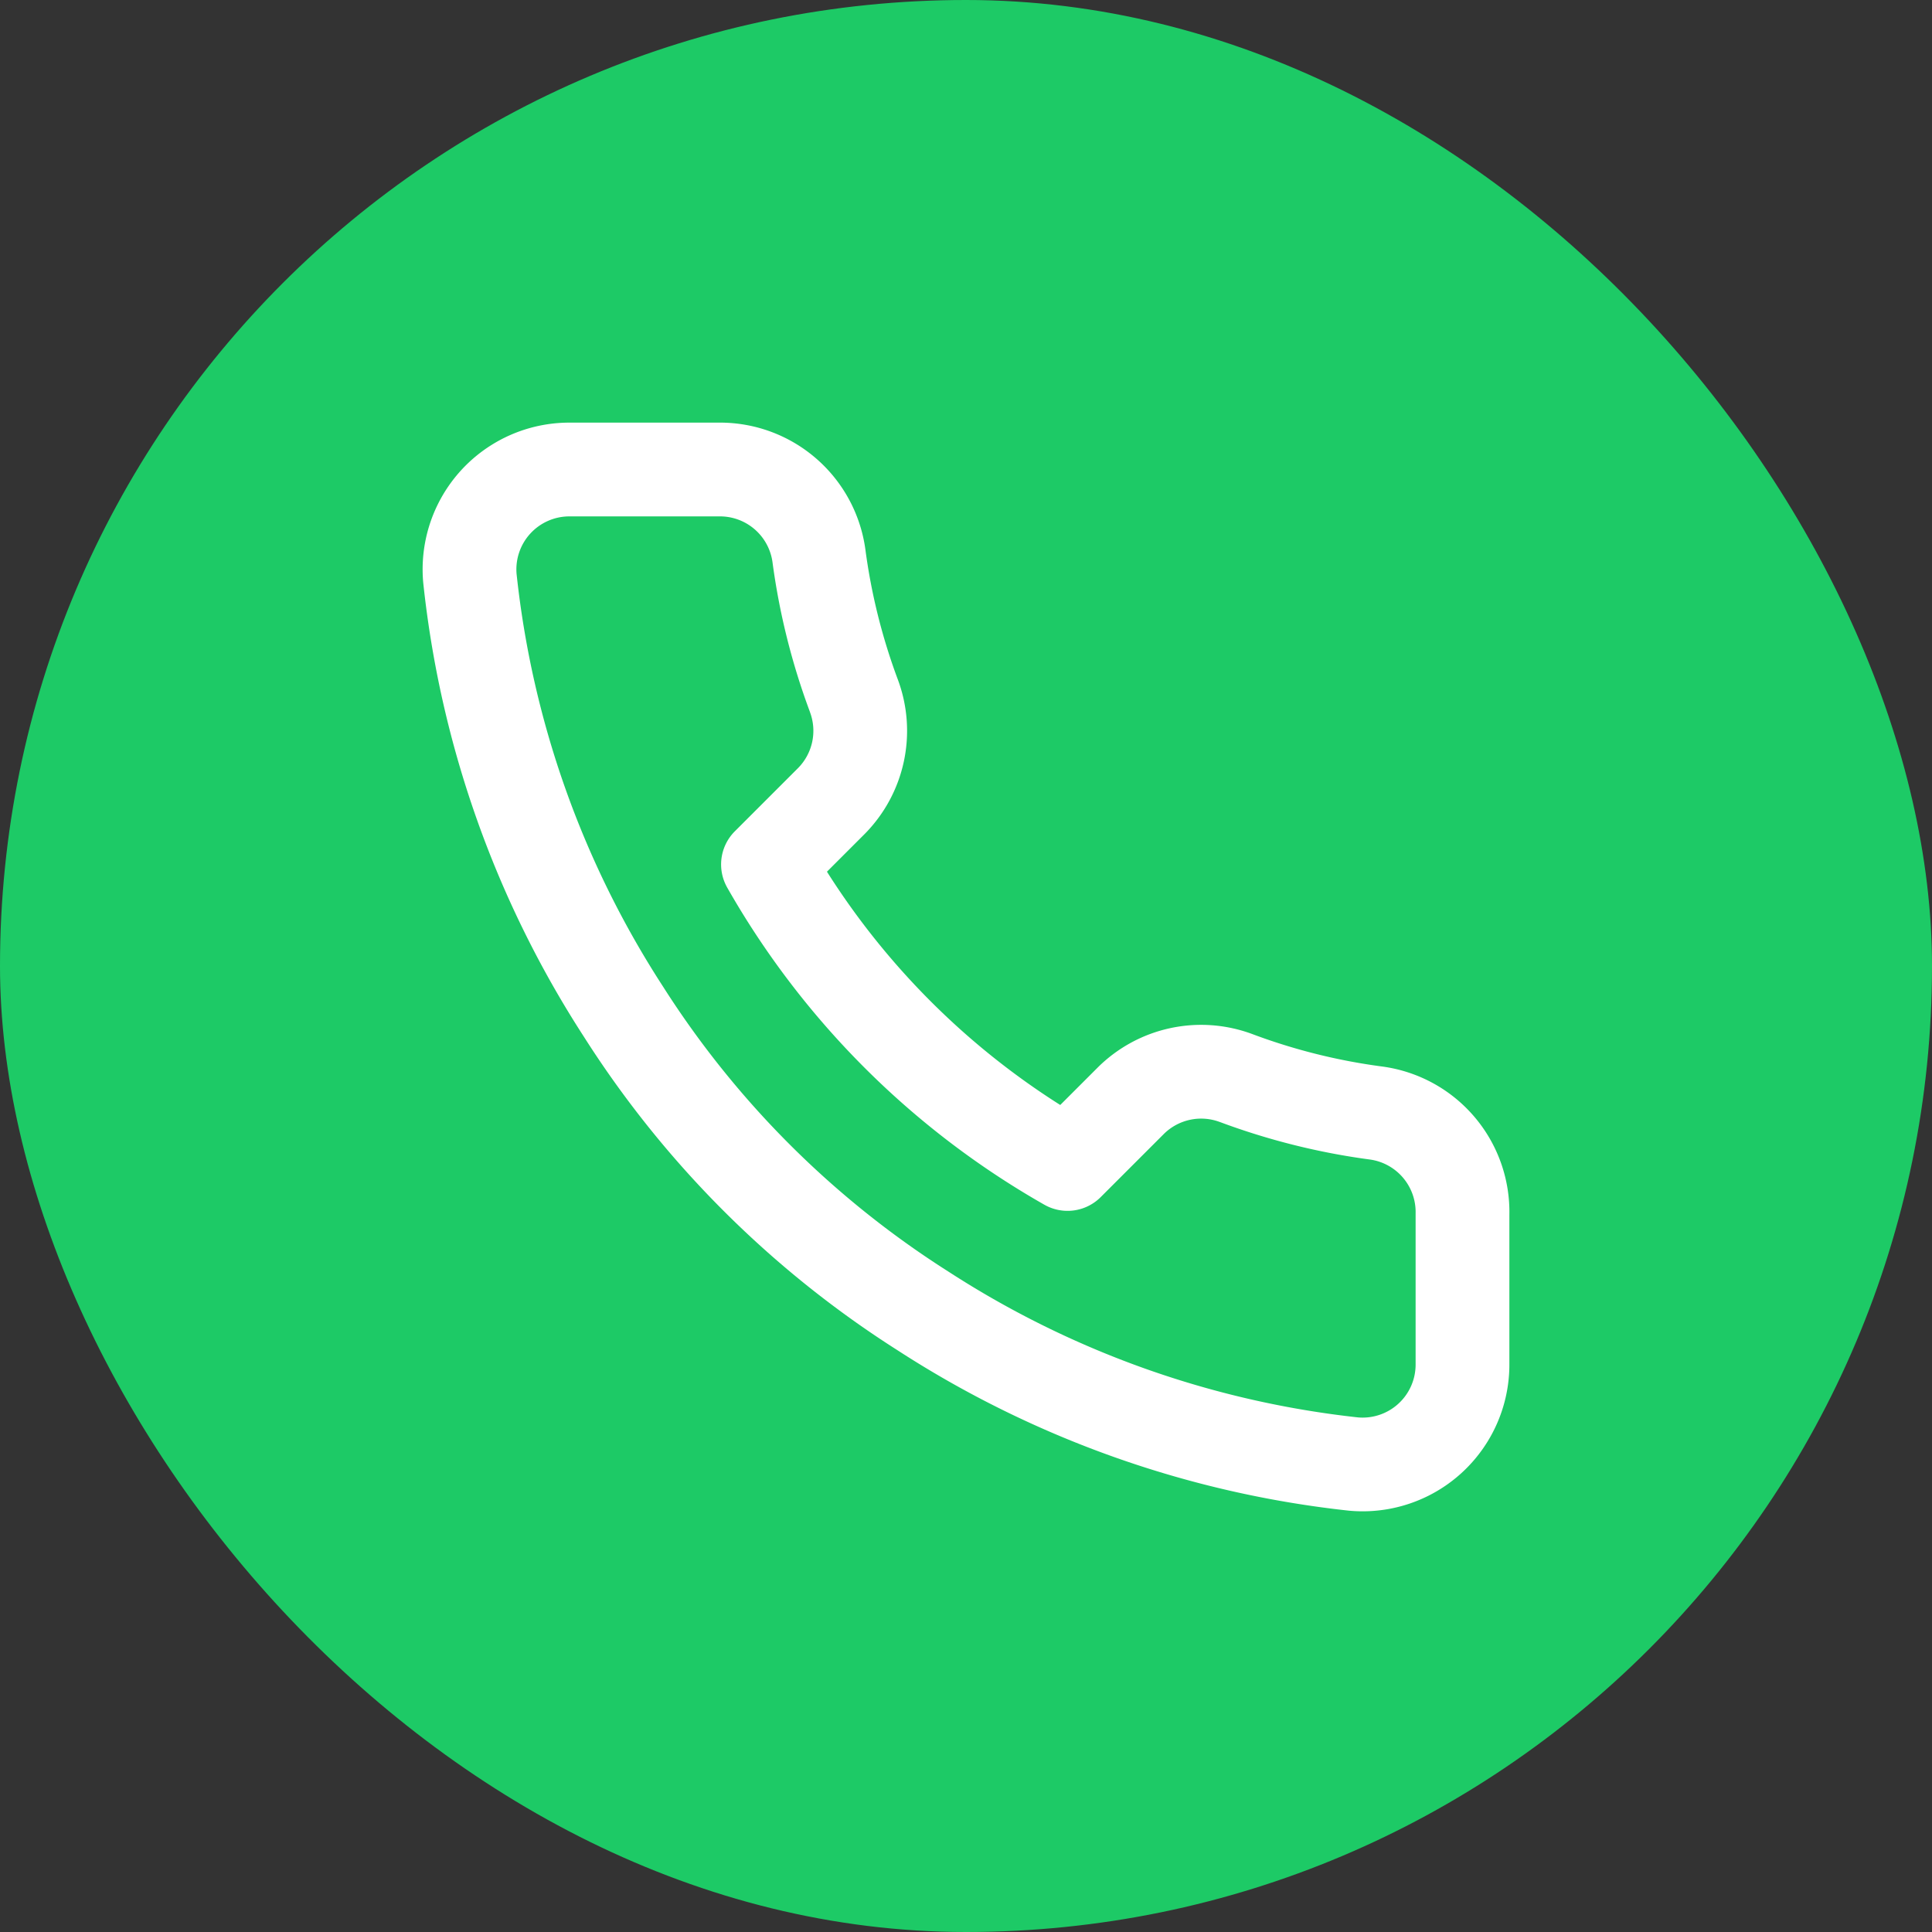
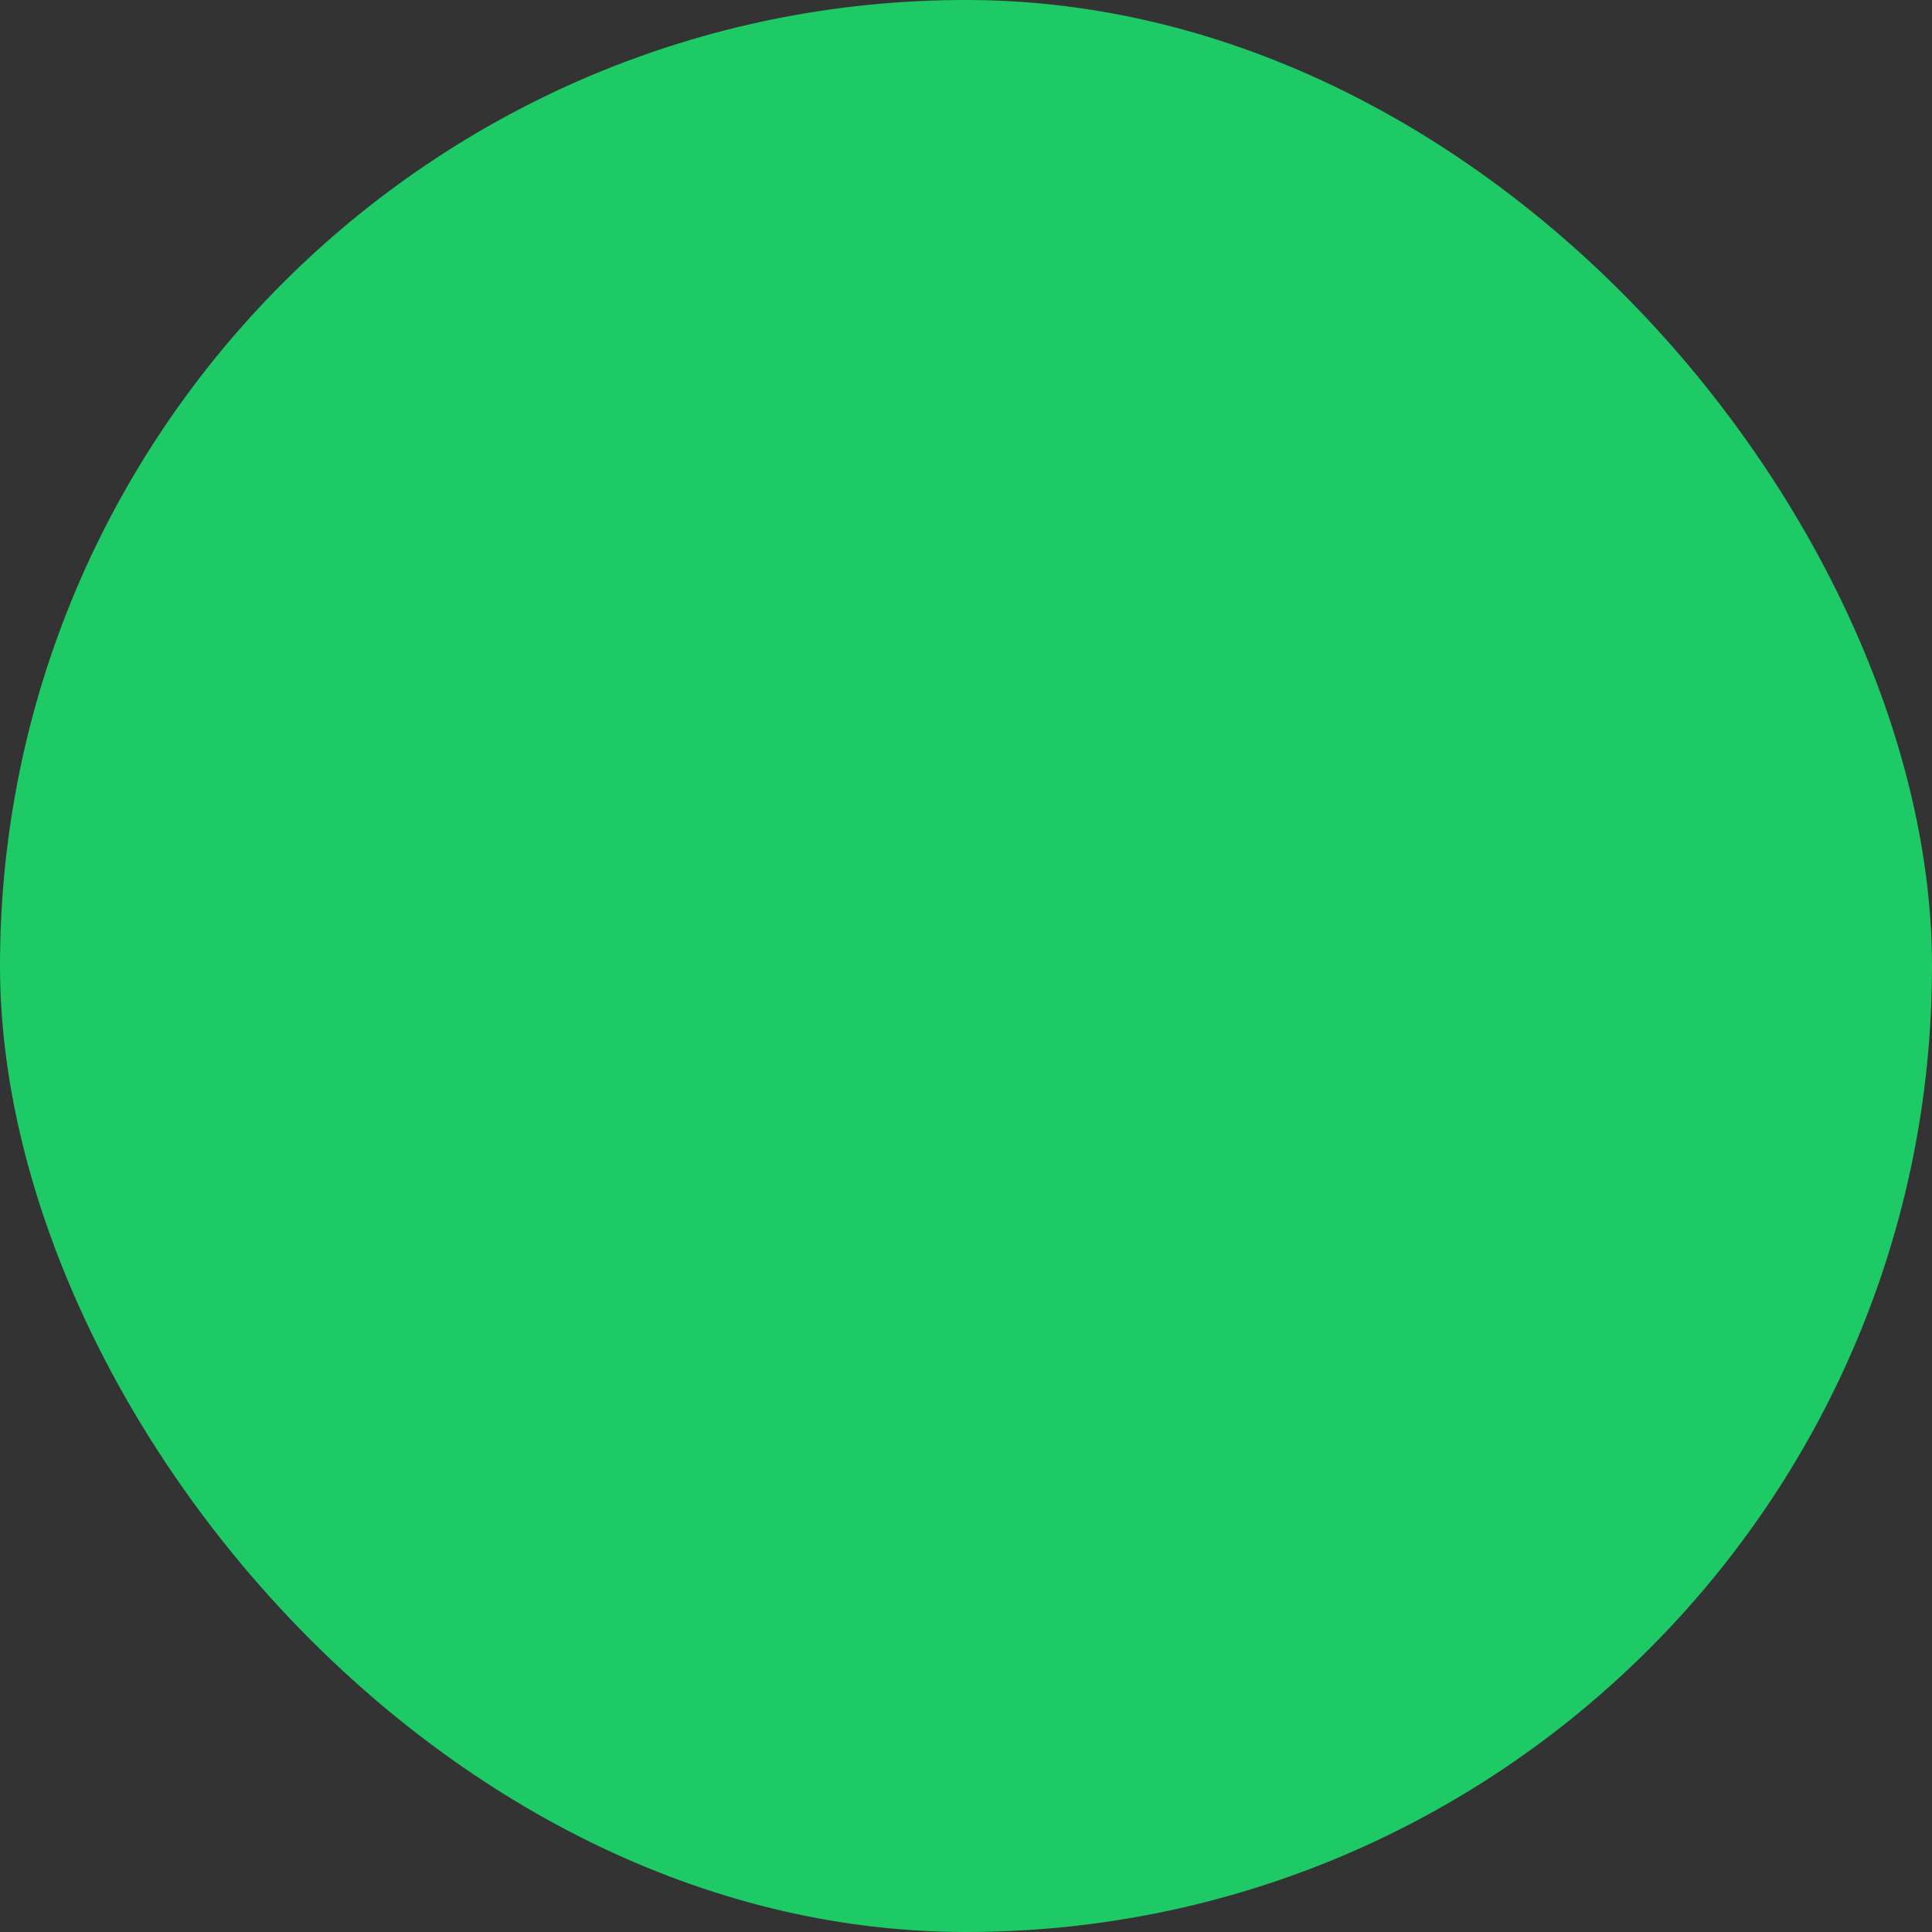
<svg xmlns="http://www.w3.org/2000/svg" width="32" height="32" fill="none" viewBox="0 0 32 32">
  <rect x="0" y="0" width="32" height="32" fill="#333333" stroke="none" />
  <rect width="32" height="32" fill="#1DCA66" rx="16" />
-   <path fill="#fff" fill-rule="evenodd" d="M12.794 9.304a.878.878 0 0 0-.877-.751H9.43a.878.878 0 0 0-.874.951 15.59 15.59 0 0 0 2.417 6.823l.004.006a15.349 15.349 0 0 0 4.729 4.727 15.59 15.59 0 0 0 6.79 2.417.878.878 0 0 0 .951-.878v-2.503a.878.878 0 0 0-.752-.89c-.85-.113-1.686-.322-2.49-.622h-.001a.878.878 0 0 0-.925.196l-.001.001-1.047 1.047a.776.776 0 0 1-.933.126 14.007 14.007 0 0 1-5.253-5.253.776.776 0 0 1 .126-.932l1.049-1.049a.878.878 0 0 0 .196-.924v-.002c-.3-.804-.509-1.639-.622-2.49ZM11.906 7a2.43 2.43 0 0 1 2.427 2.097c.097.736.277 1.458.536 2.153a2.43 2.43 0 0 1-.547 2.563l-.003.003-.622.622a12.456 12.456 0 0 0 3.864 3.864l.622-.622.003-.003a2.43 2.43 0 0 1 2.563-.547c.695.26 1.418.44 2.153.536l.007.001A2.43 2.43 0 0 1 25 20.123v2.471a2.43 2.43 0 0 1-2.662 2.427 17.142 17.142 0 0 1-7.473-2.657 16.902 16.902 0 0 1-5.196-5.196A17.142 17.142 0 0 1 7.01 9.65 2.43 2.43 0 0 1 9.428 7h2.478Z" clip-rule="evenodd" />
</svg>